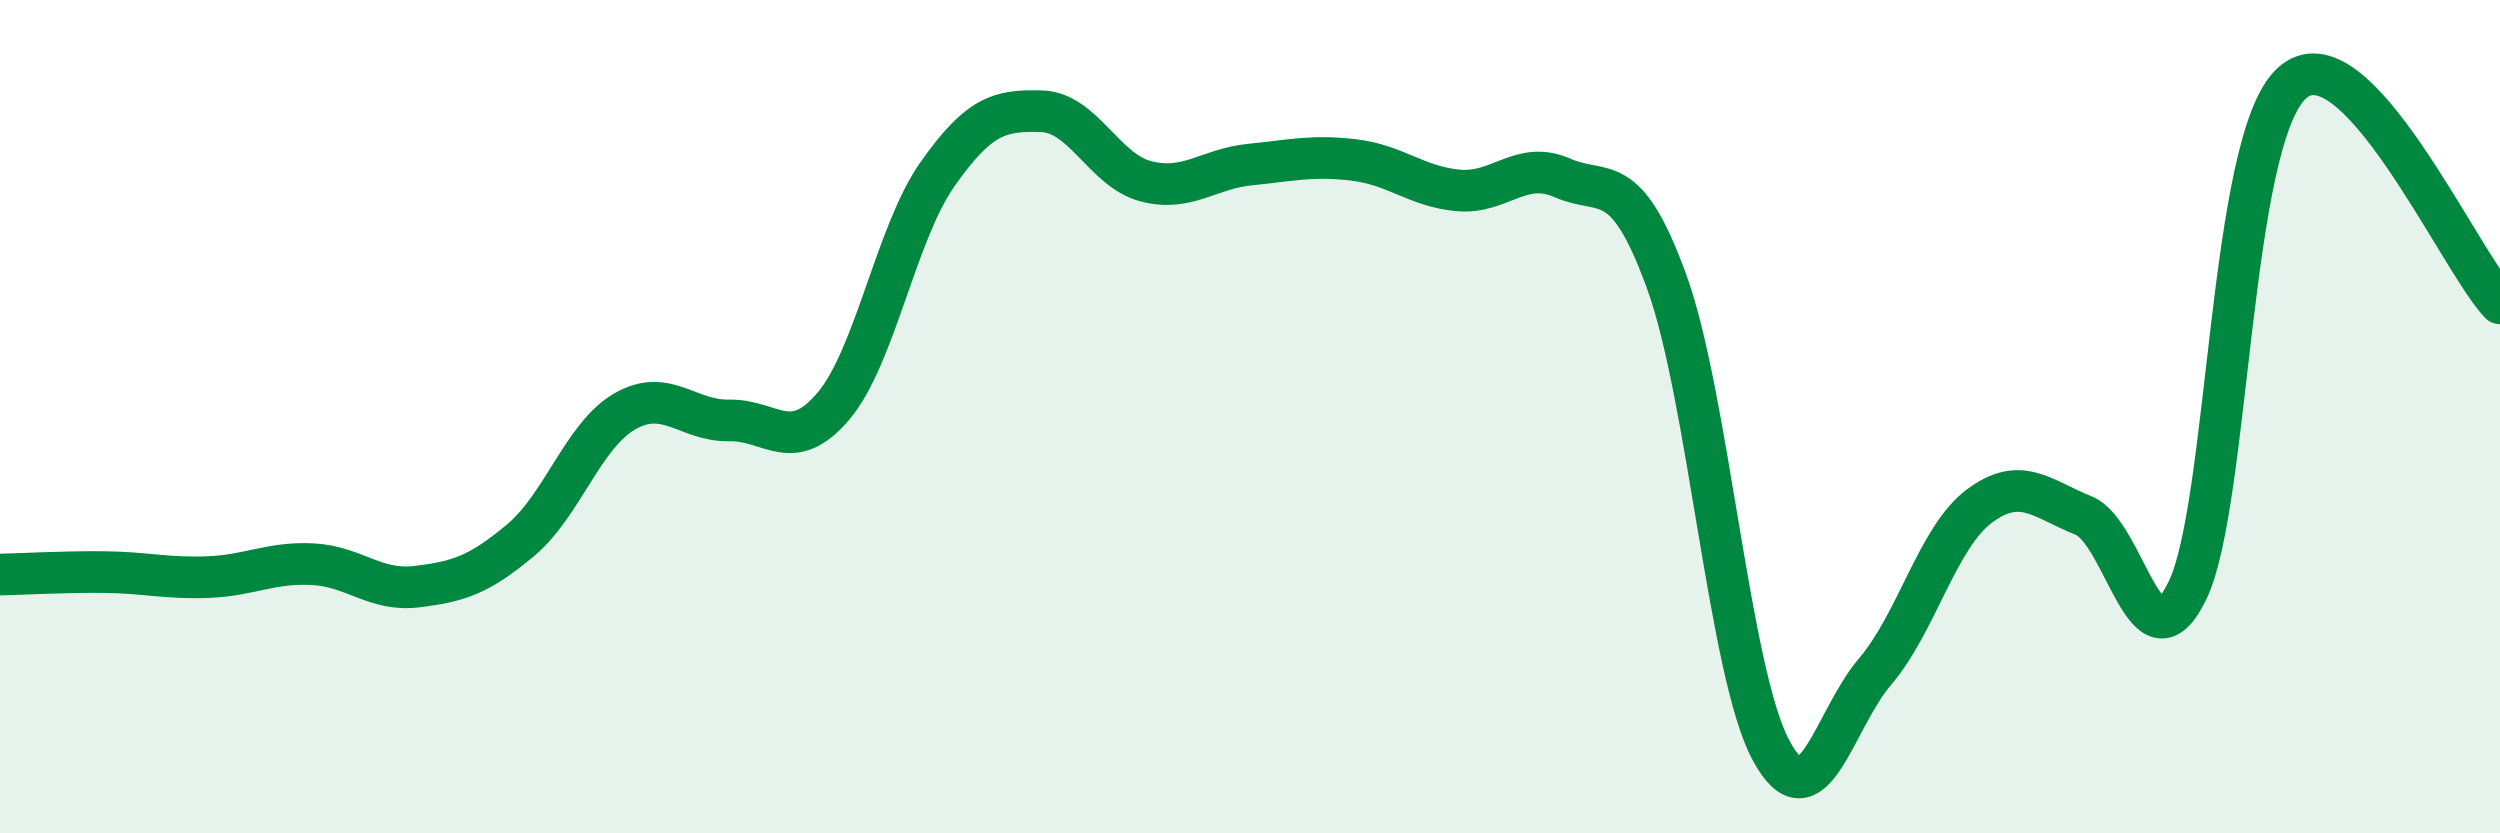
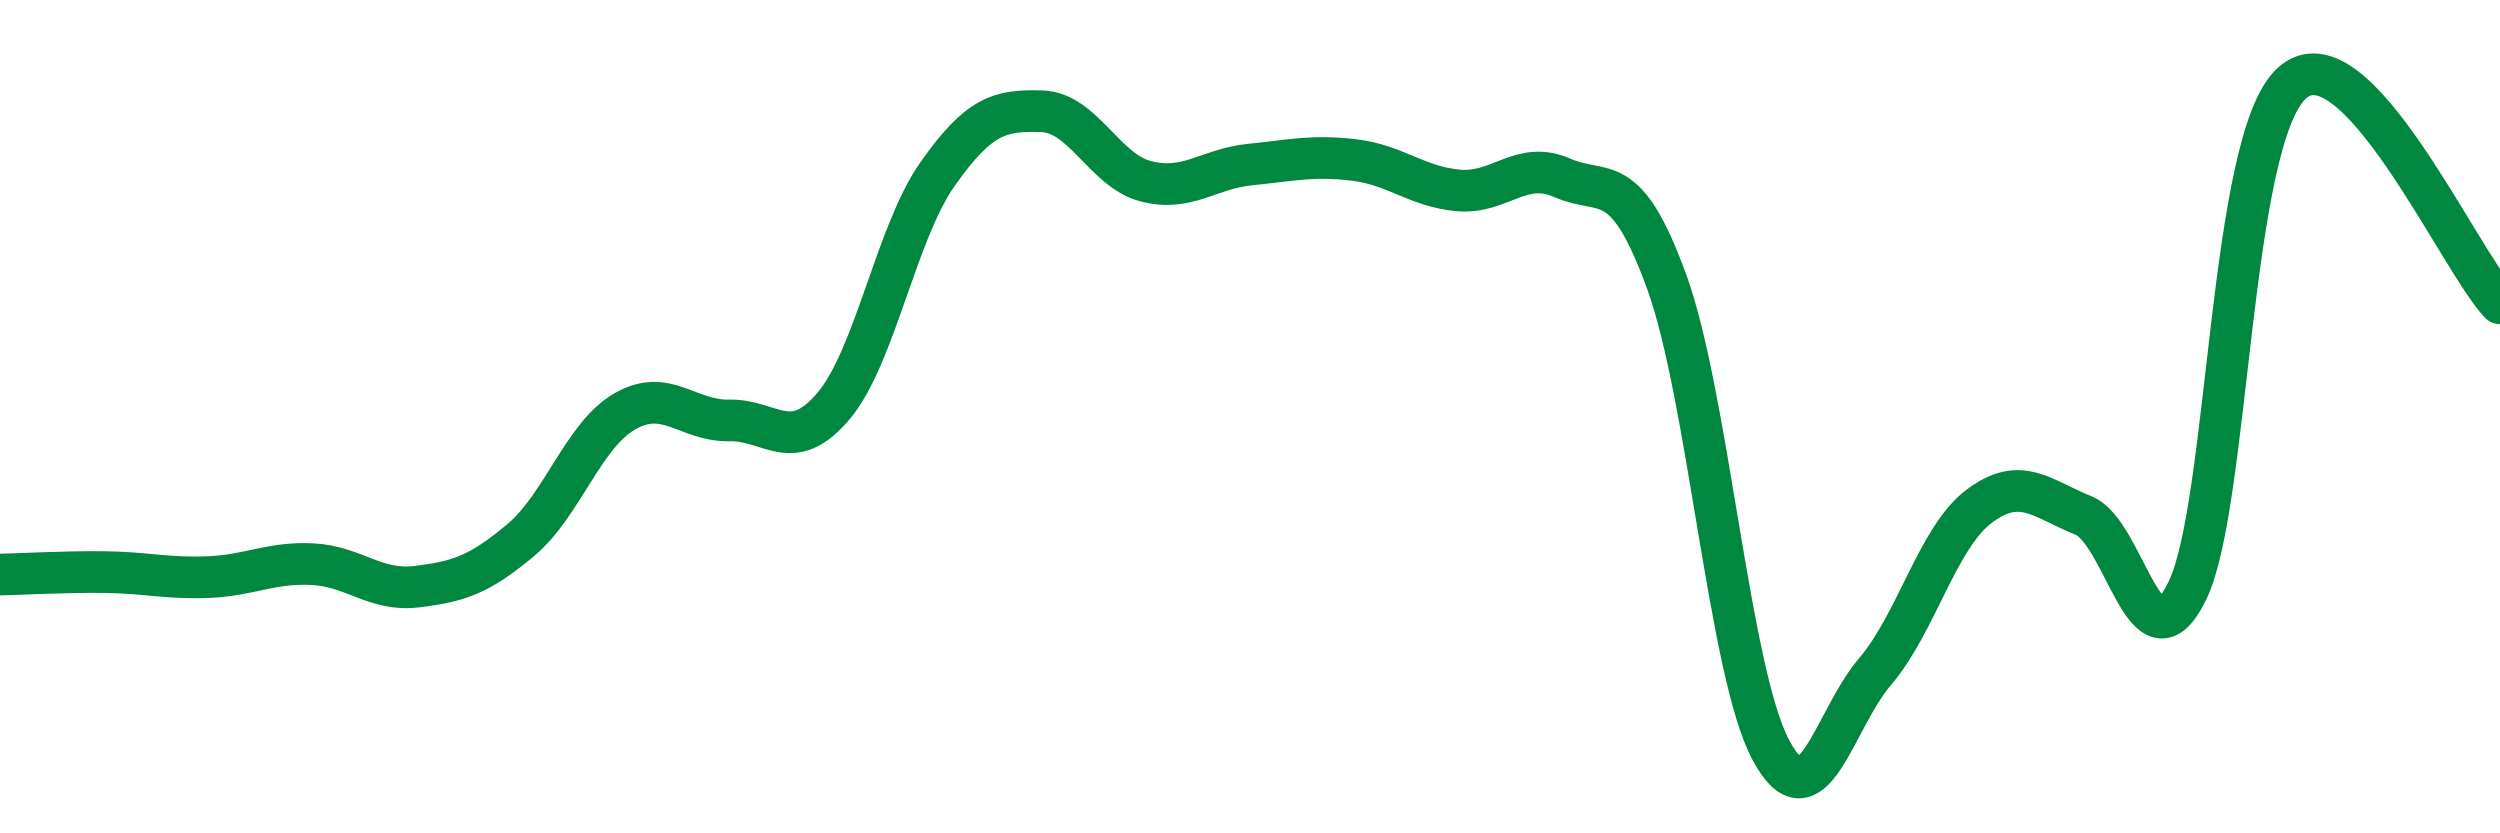
<svg xmlns="http://www.w3.org/2000/svg" width="60" height="20" viewBox="0 0 60 20">
-   <path d="M 0,13.79 C 0.5,13.78 1.5,13.72 2.5,13.73 C 3.5,13.74 4,13.89 5,13.85 C 6,13.81 6.5,13.49 7.5,13.54 C 8.5,13.59 9,14.2 10,14.08 C 11,13.96 11.5,13.8 12.5,12.96 C 13.5,12.12 14,10.44 15,9.87 C 16,9.3 16.5,10.11 17.5,10.09 C 18.5,10.07 19,10.93 20,9.75 C 21,8.57 21.5,5.6 22.5,4.18 C 23.5,2.76 24,2.64 25,2.67 C 26,2.7 26.5,4.09 27.5,4.35 C 28.5,4.61 29,4.05 30,3.95 C 31,3.85 31.5,3.72 32.5,3.84 C 33.5,3.96 34,4.48 35,4.57 C 36,4.66 36.5,3.83 37.5,4.27 C 38.5,4.71 39,4.01 40,6.76 C 41,9.51 41.5,16.13 42.5,18 C 43.5,19.87 44,17.29 45,16.12 C 46,14.95 46.5,12.9 47.5,12.15 C 48.5,11.4 49,11.97 50,12.37 C 51,12.77 51.5,16.24 52.5,14.17 C 53.5,12.1 53.5,3.38 55,2 C 56.5,0.62 59,6.22 60,7.28L60 20L0 20Z" fill="#008740" opacity="0.1" stroke-linecap="round" stroke-linejoin="round" />
  <path d="M 0,13.79 C 0.5,13.78 1.5,13.72 2.5,13.73 C 3.5,13.74 4,13.89 5,13.85 C 6,13.81 6.5,13.49 7.5,13.54 C 8.5,13.59 9,14.2 10,14.08 C 11,13.96 11.5,13.8 12.5,12.96 C 13.5,12.12 14,10.44 15,9.87 C 16,9.3 16.5,10.11 17.5,10.09 C 18.5,10.07 19,10.93 20,9.75 C 21,8.57 21.5,5.6 22.5,4.18 C 23.5,2.76 24,2.64 25,2.67 C 26,2.7 26.5,4.09 27.5,4.35 C 28.5,4.61 29,4.05 30,3.95 C 31,3.85 31.5,3.72 32.5,3.84 C 33.5,3.96 34,4.48 35,4.57 C 36,4.66 36.5,3.83 37.5,4.27 C 38.5,4.71 39,4.01 40,6.76 C 41,9.51 41.5,16.13 42.5,18 C 43.5,19.87 44,17.29 45,16.12 C 46,14.95 46.5,12.9 47.5,12.15 C 48.5,11.4 49,11.97 50,12.37 C 51,12.77 51.5,16.24 52.5,14.17 C 53.5,12.1 53.5,3.38 55,2 C 56.5,0.62 59,6.22 60,7.28" stroke="#008740" stroke-width="1" fill="none" stroke-linecap="round" stroke-linejoin="round" />
</svg>